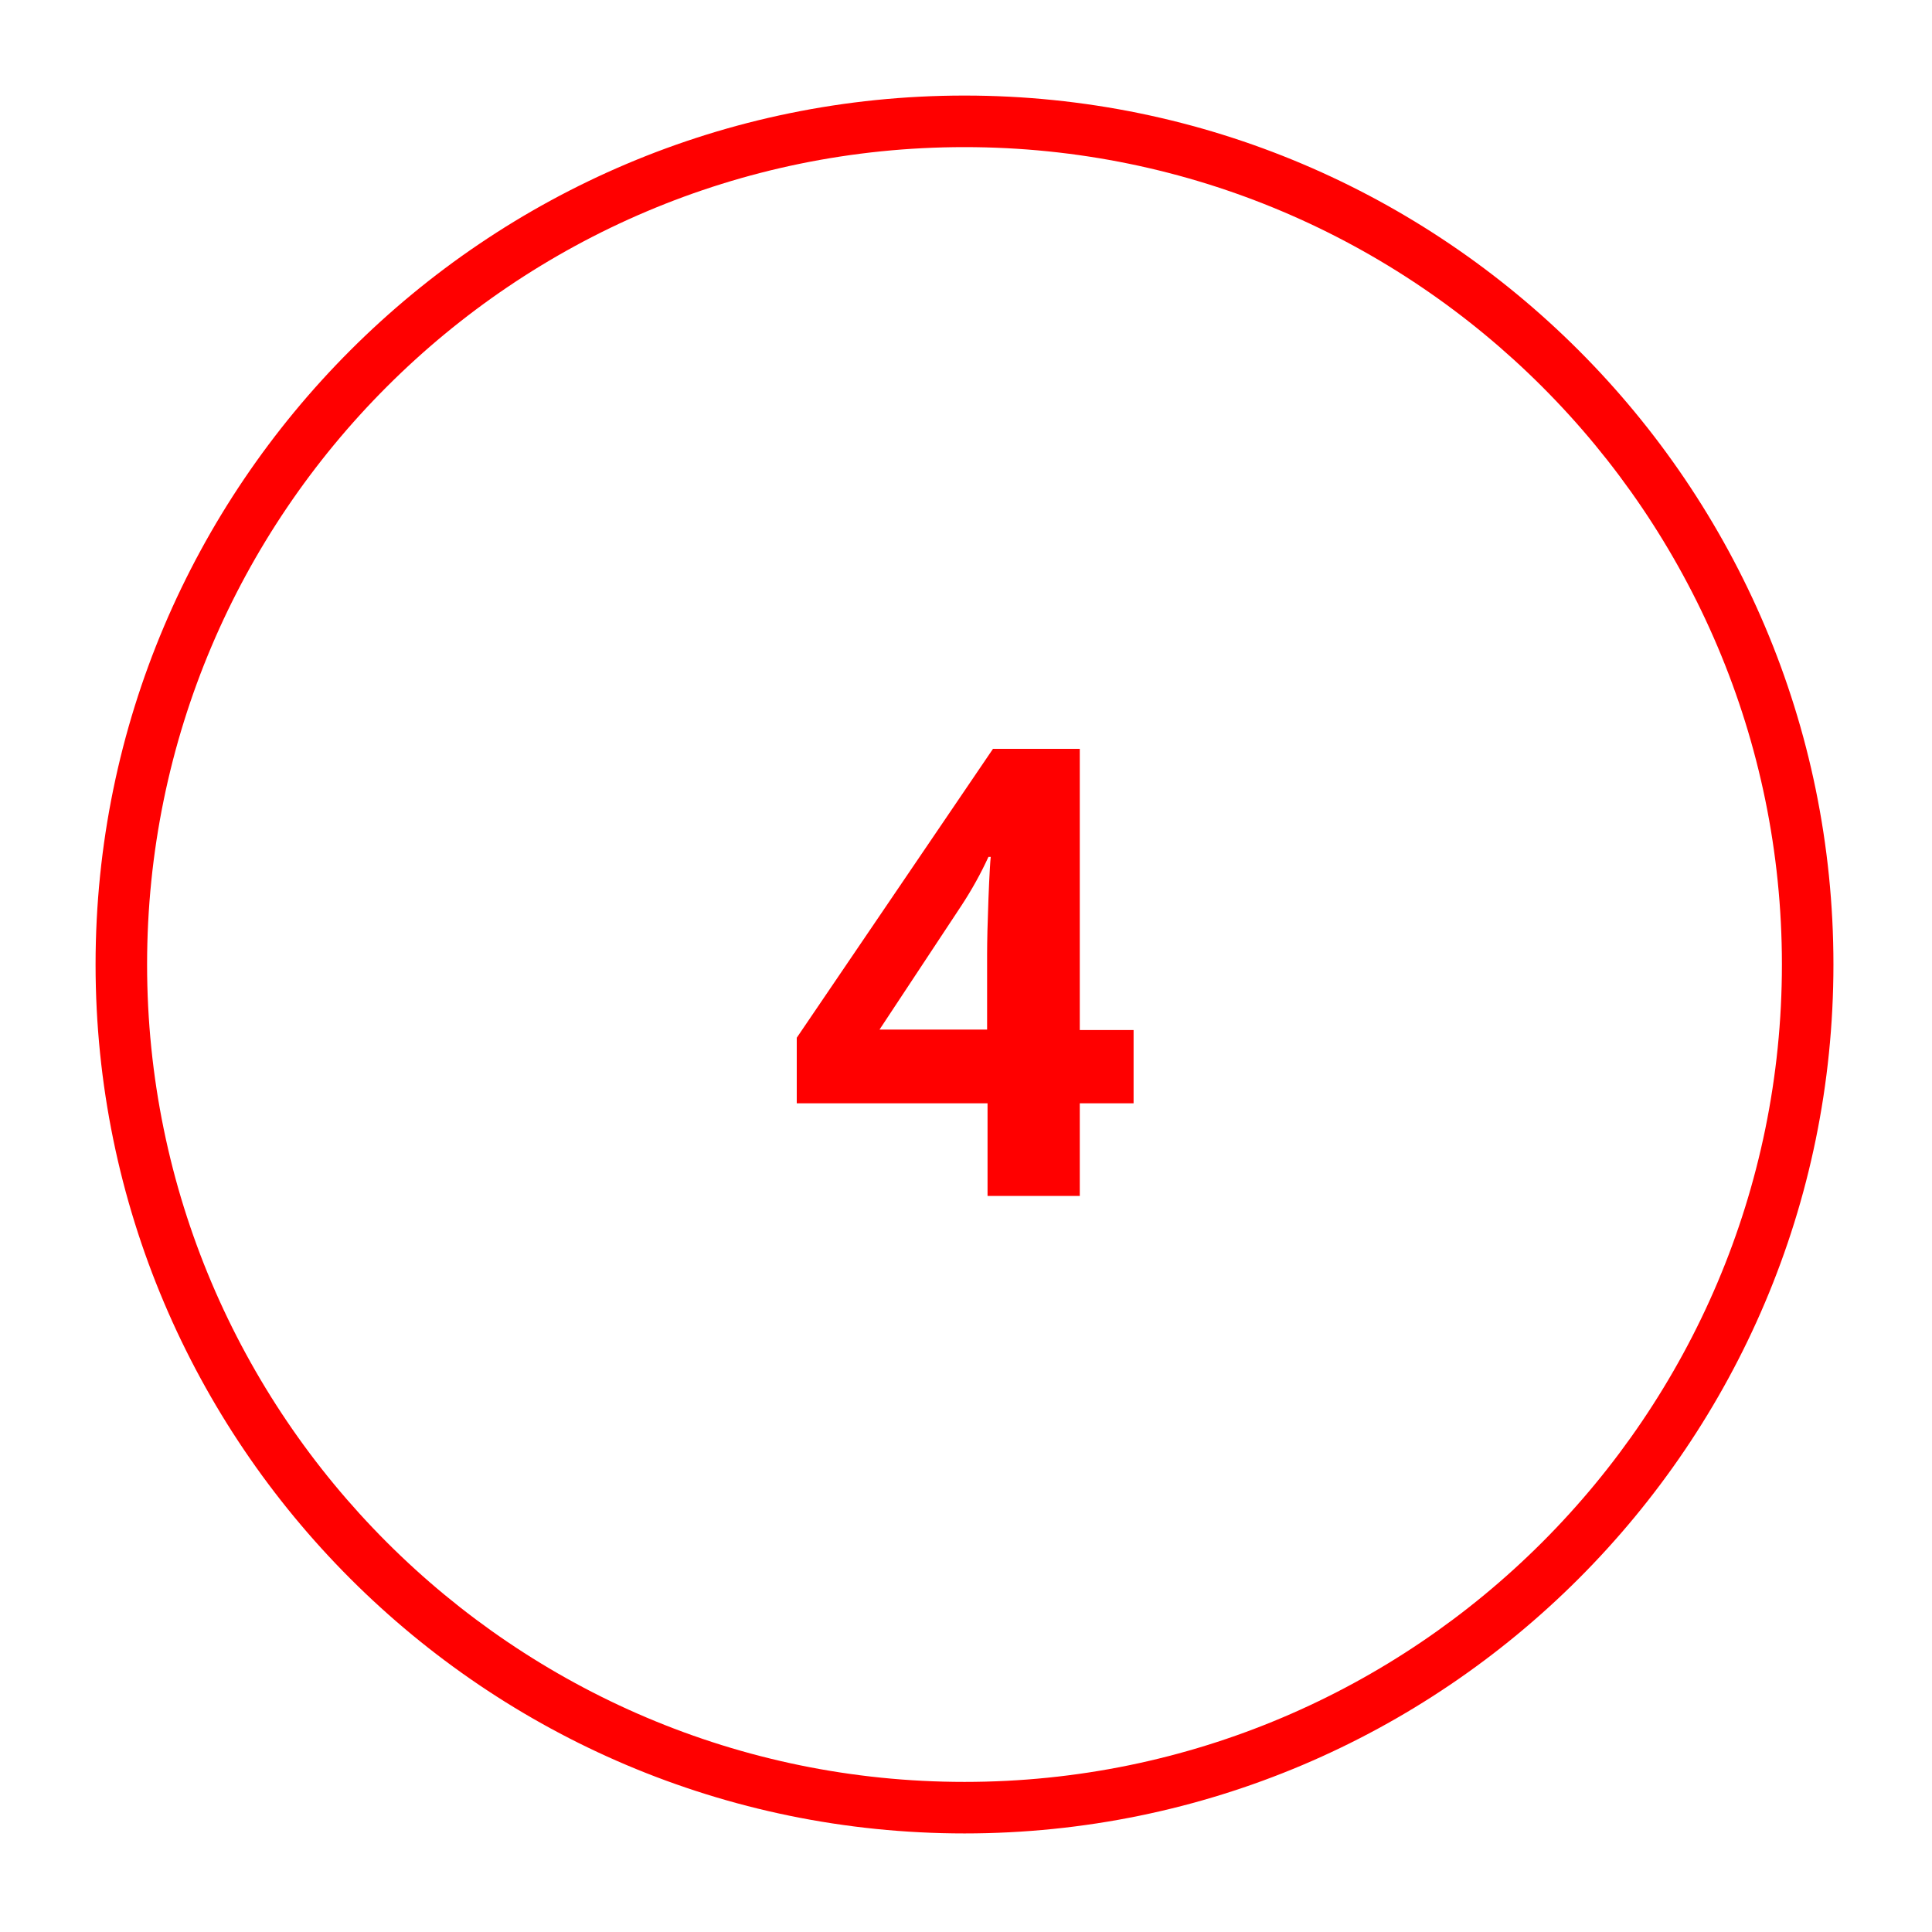
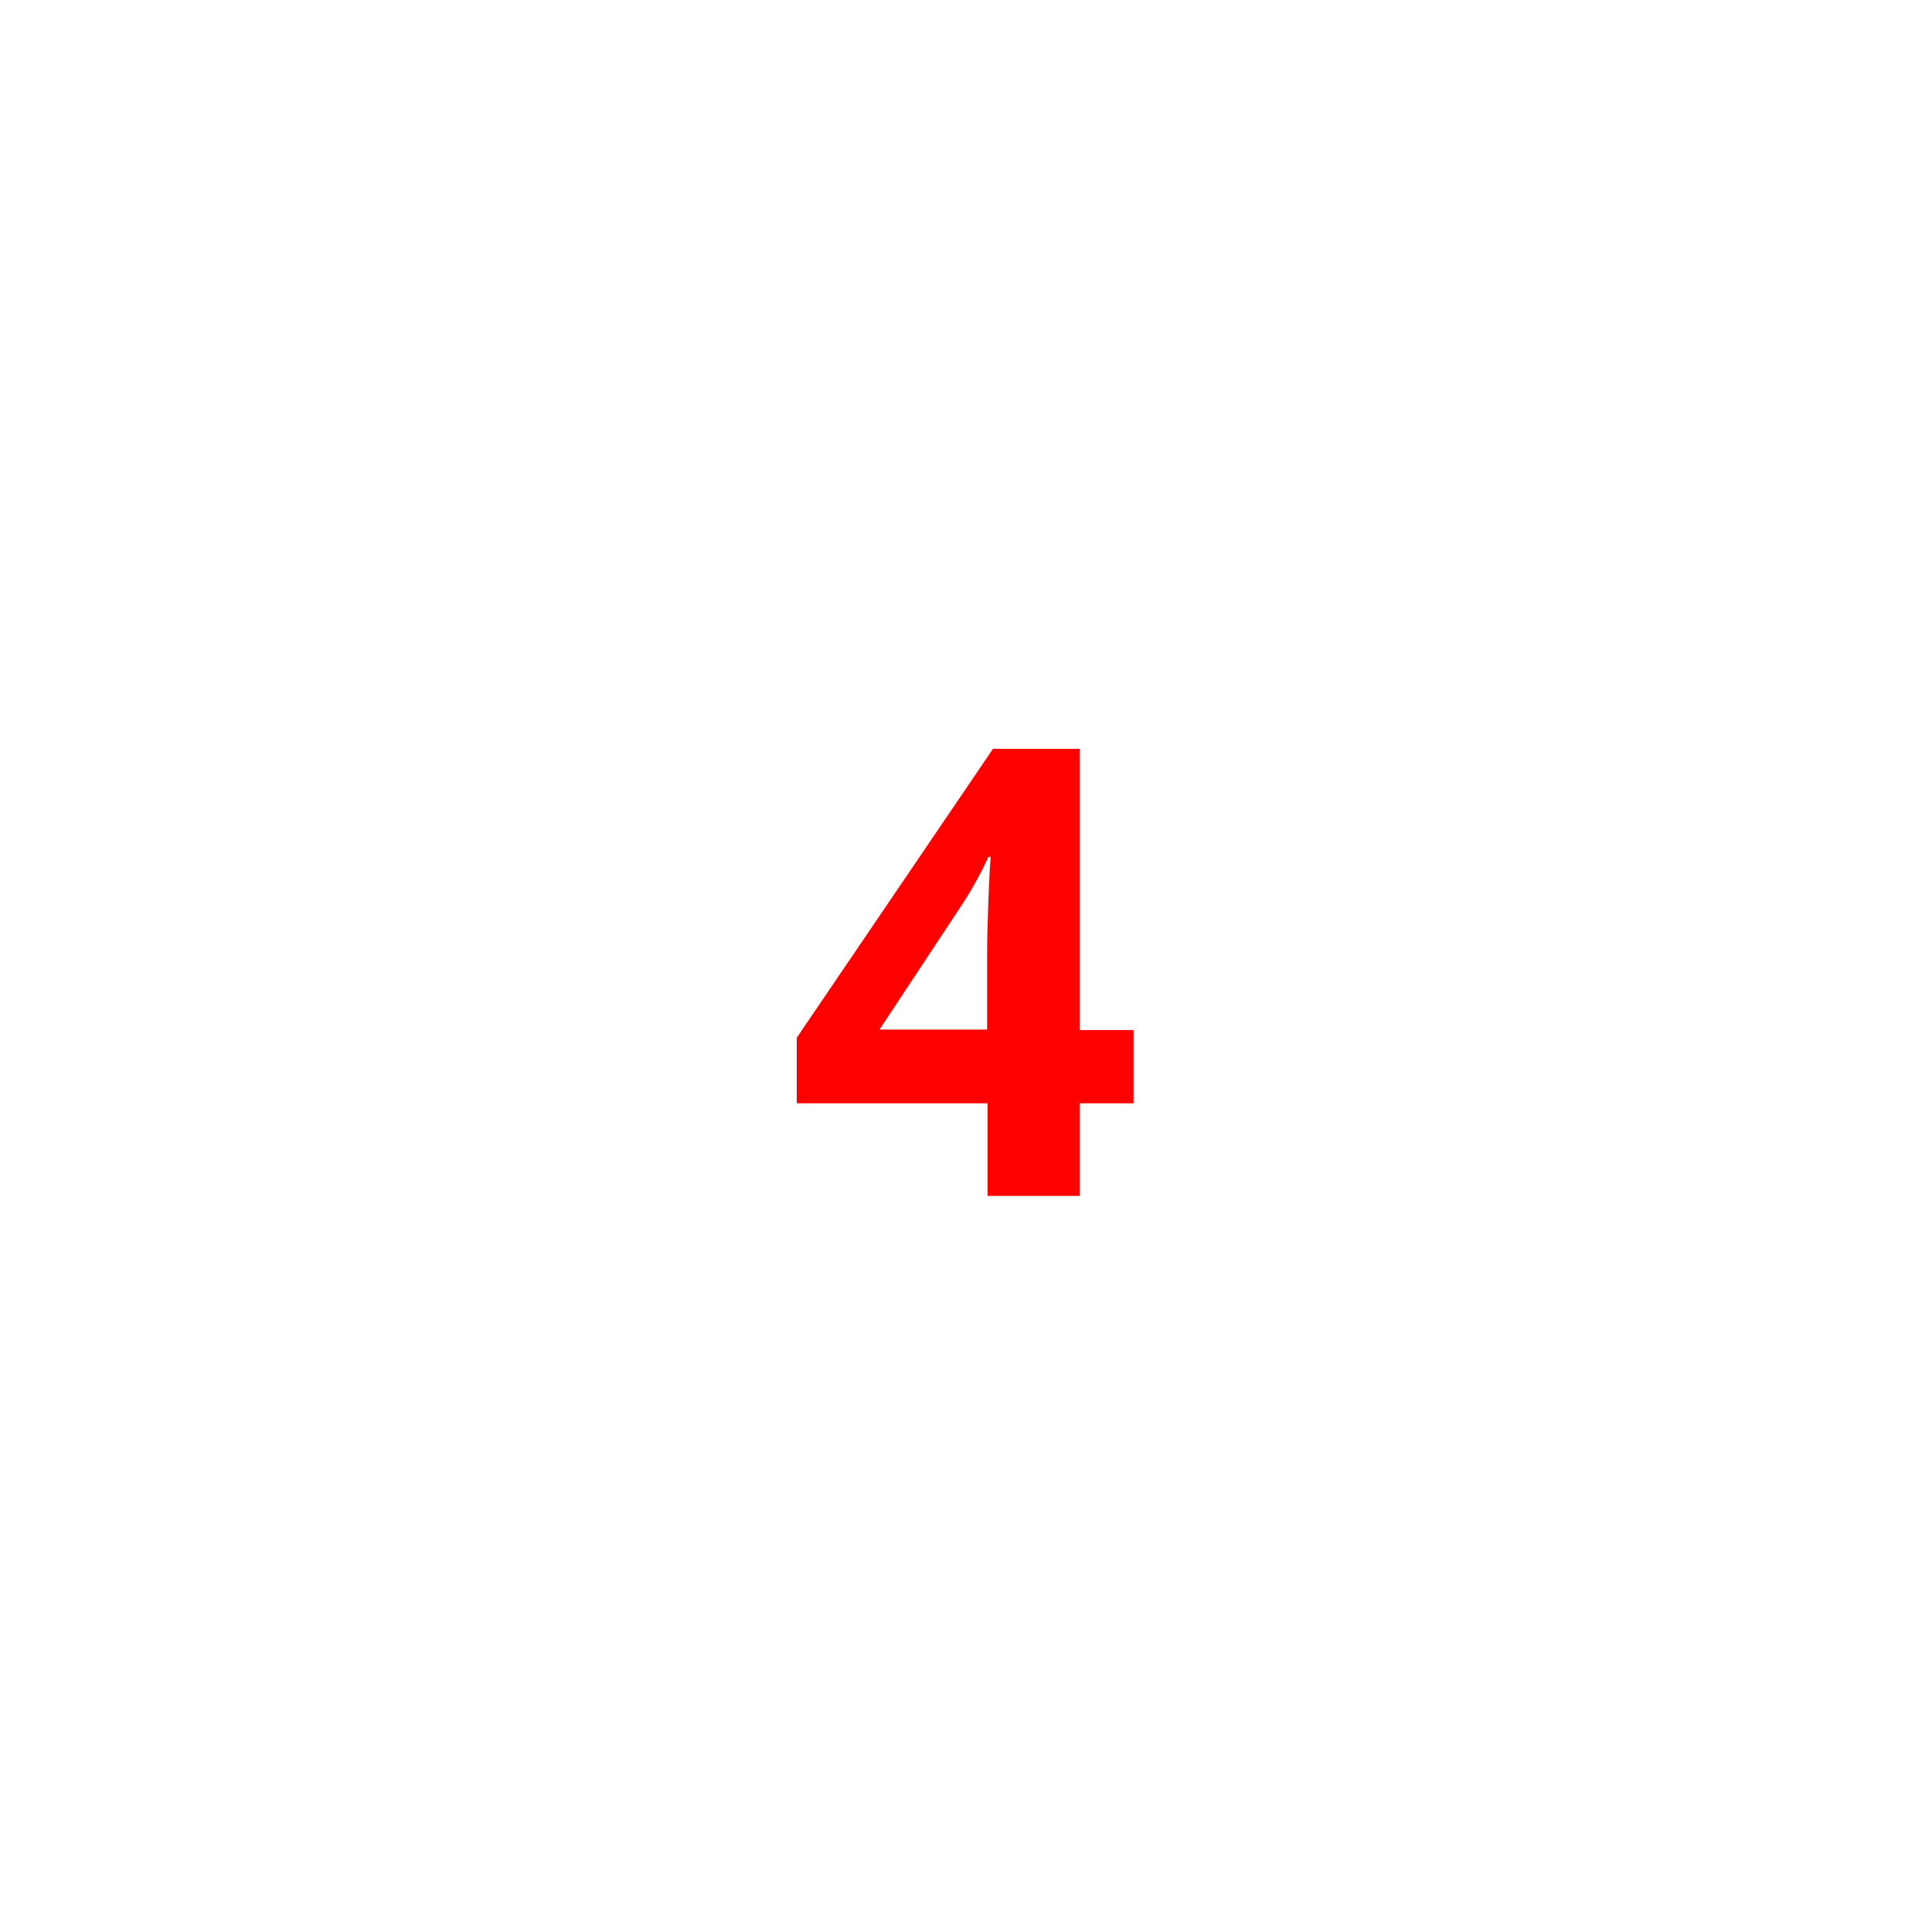
<svg xmlns="http://www.w3.org/2000/svg" width="300" zoomAndPan="magnify" viewBox="0 0 224.88 225" height="300" preserveAspectRatio="xMidYMid meet" version="1.0">
  <defs>
    <clipPath id="fdb0c09abe">
      <path d="M 11.07 11.129 L 213.461 11.129 L 213.461 213.52 L 11.07 213.52 Z M 11.07 11.129 " clip-rule="nonzero" />
    </clipPath>
  </defs>
  <g clip-path="url(#fdb0c09abe)">
-     <path fill="#ff0000" d="M 112.266 213.52 C 56.453 213.52 11.07 168.137 11.07 112.324 C 11.07 56.516 56.453 11.129 112.266 11.129 C 168.074 11.129 213.461 56.516 213.461 112.324 C 213.461 168.137 168.074 213.52 112.266 213.52 Z M 112.266 17.133 C 59.773 17.133 17.07 59.832 17.07 112.324 C 17.07 164.82 59.773 207.52 112.266 207.52 C 164.758 207.52 207.461 164.82 207.461 112.324 C 207.461 59.832 164.758 17.133 112.266 17.133 Z M 112.266 17.133 " fill-opacity="1" fill-rule="nonzero" />
-   </g>
+     </g>
  <path fill="#ff0000" d="M 131.957 128.488 L 125.691 128.488 L 125.691 139.281 L 114.949 139.281 L 114.949 128.488 L 92.73 128.488 L 92.73 120.855 L 115.582 87.211 L 125.691 87.211 L 125.691 119.961 L 131.957 119.961 Z M 114.898 119.961 L 114.898 111.113 C 114.898 109.641 114.949 107.48 115.055 104.691 C 115.16 101.898 115.266 100.27 115.32 99.793 L 115.055 99.793 C 114.16 101.742 113.109 103.637 111.898 105.48 L 102.367 119.906 L 114.898 119.906 Z M 114.898 119.961 " fill-opacity="1" fill-rule="nonzero" />
</svg>